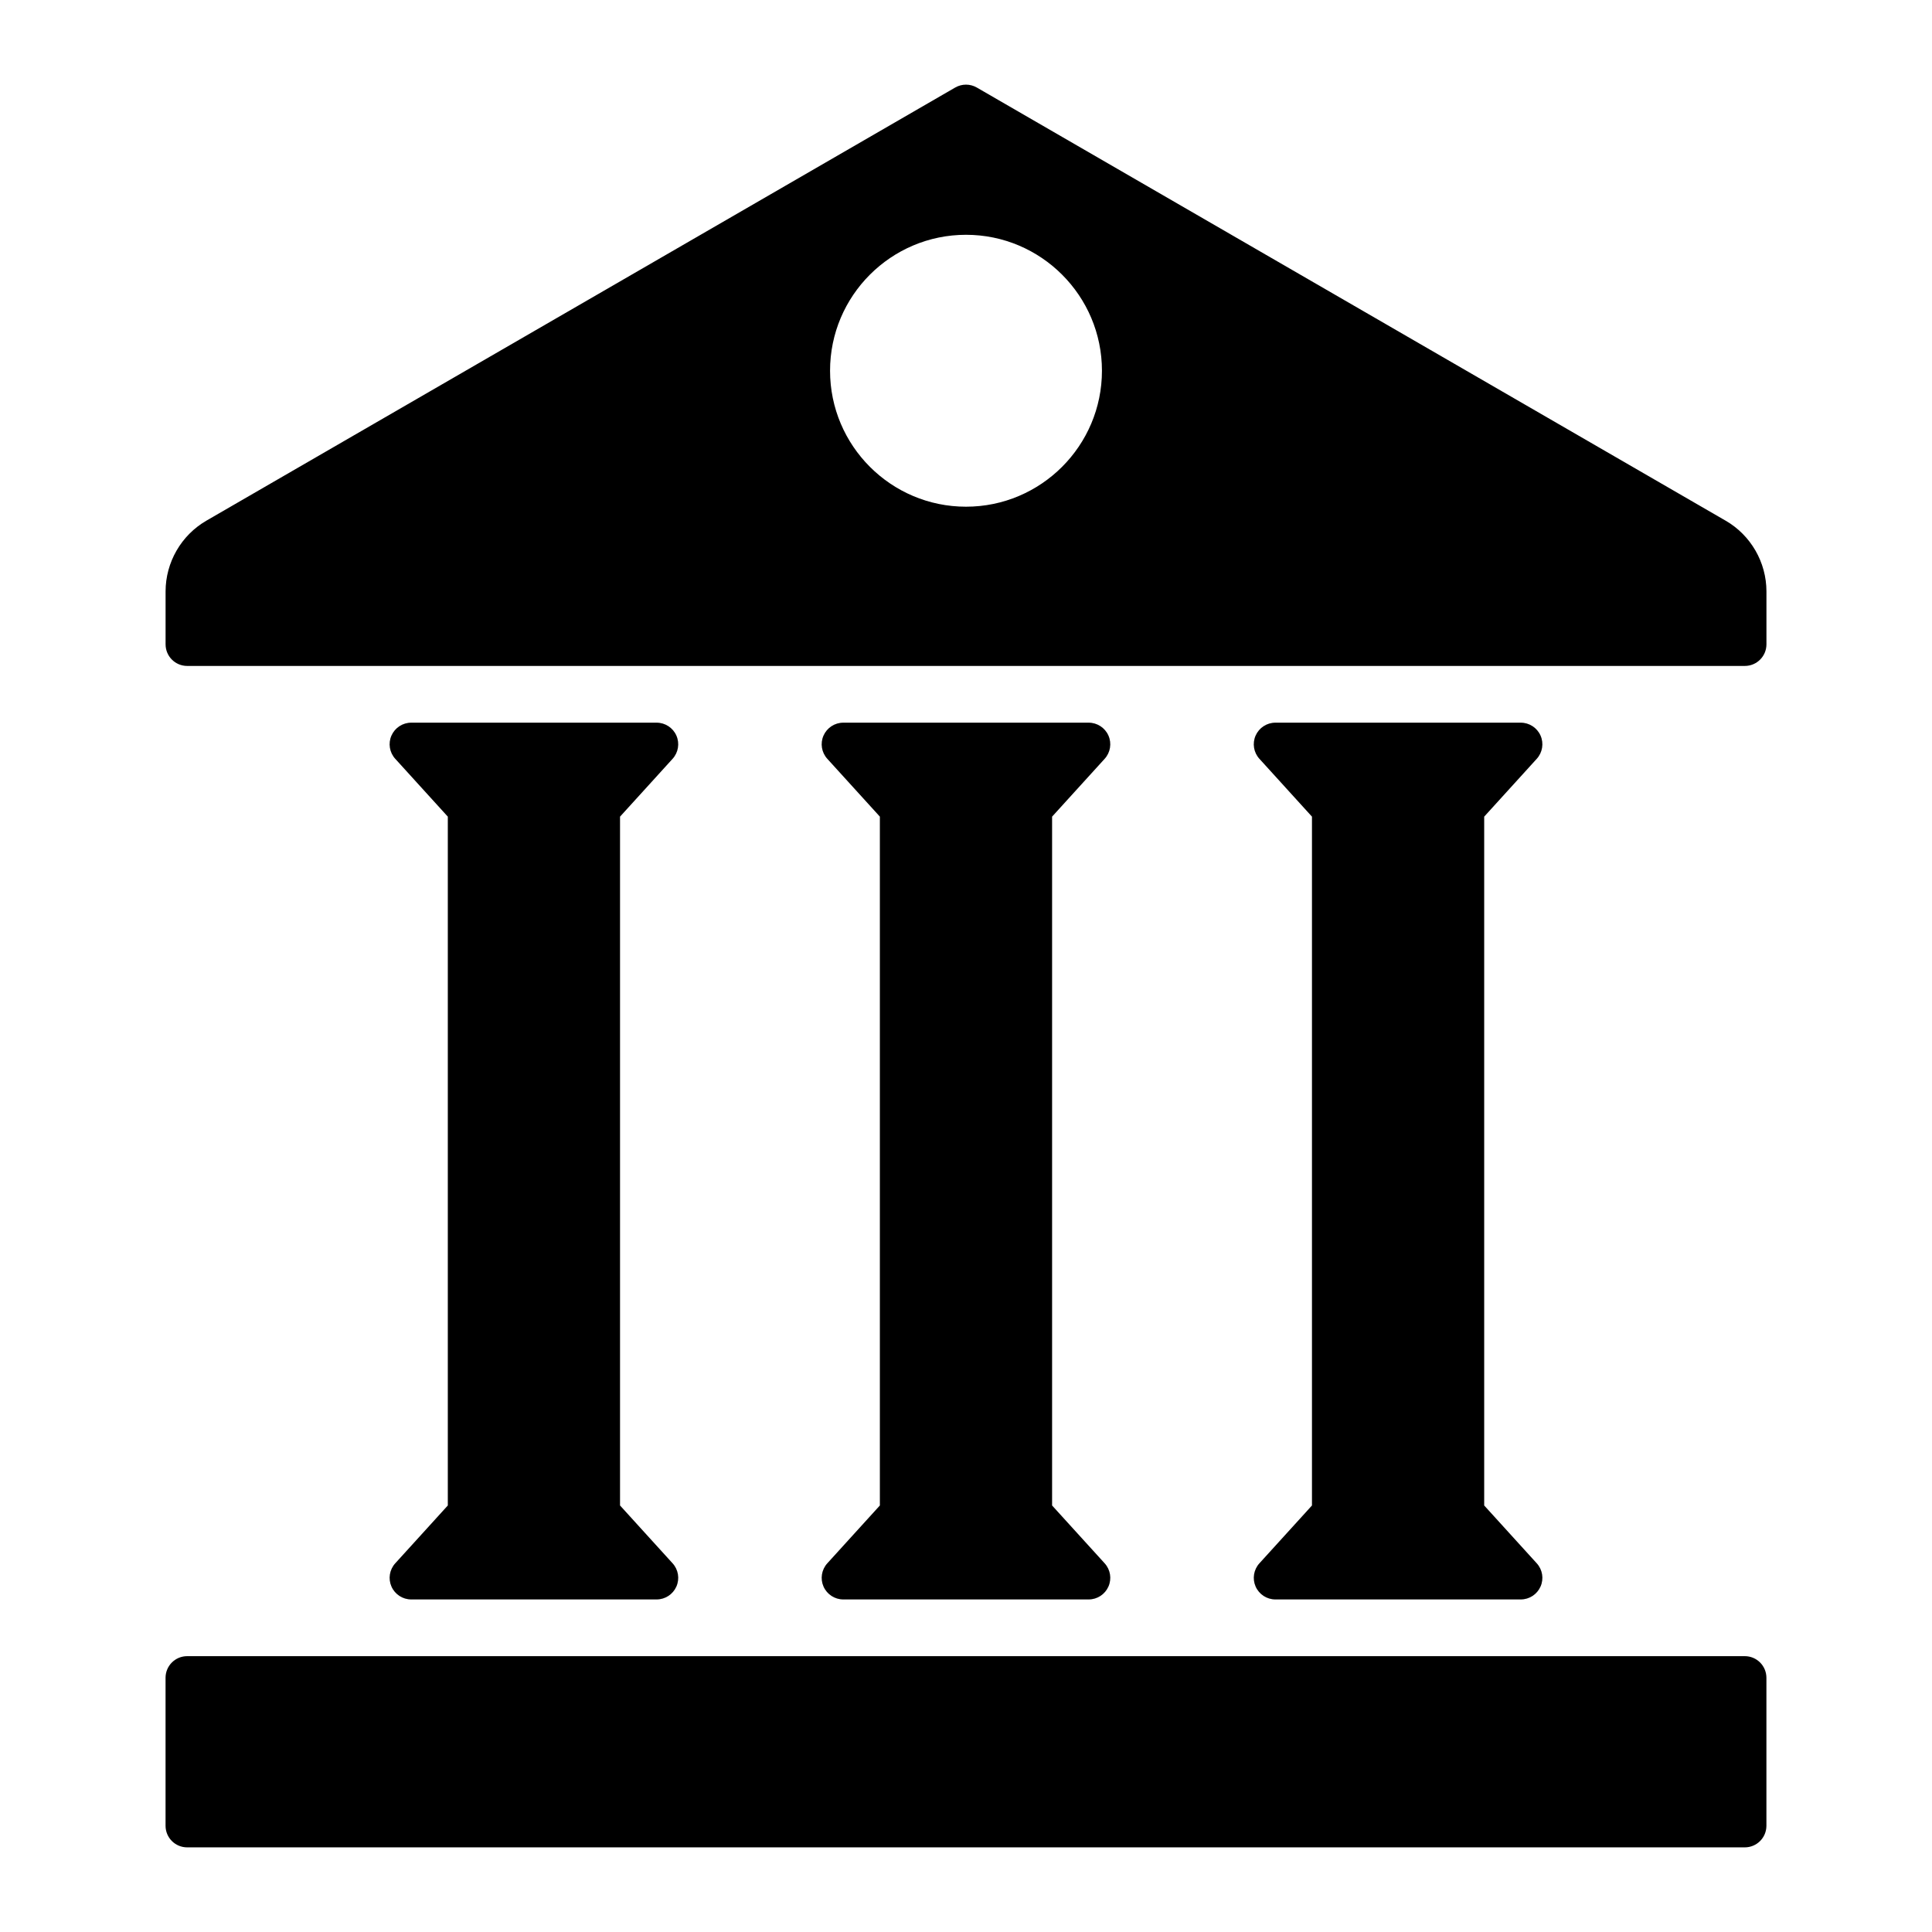
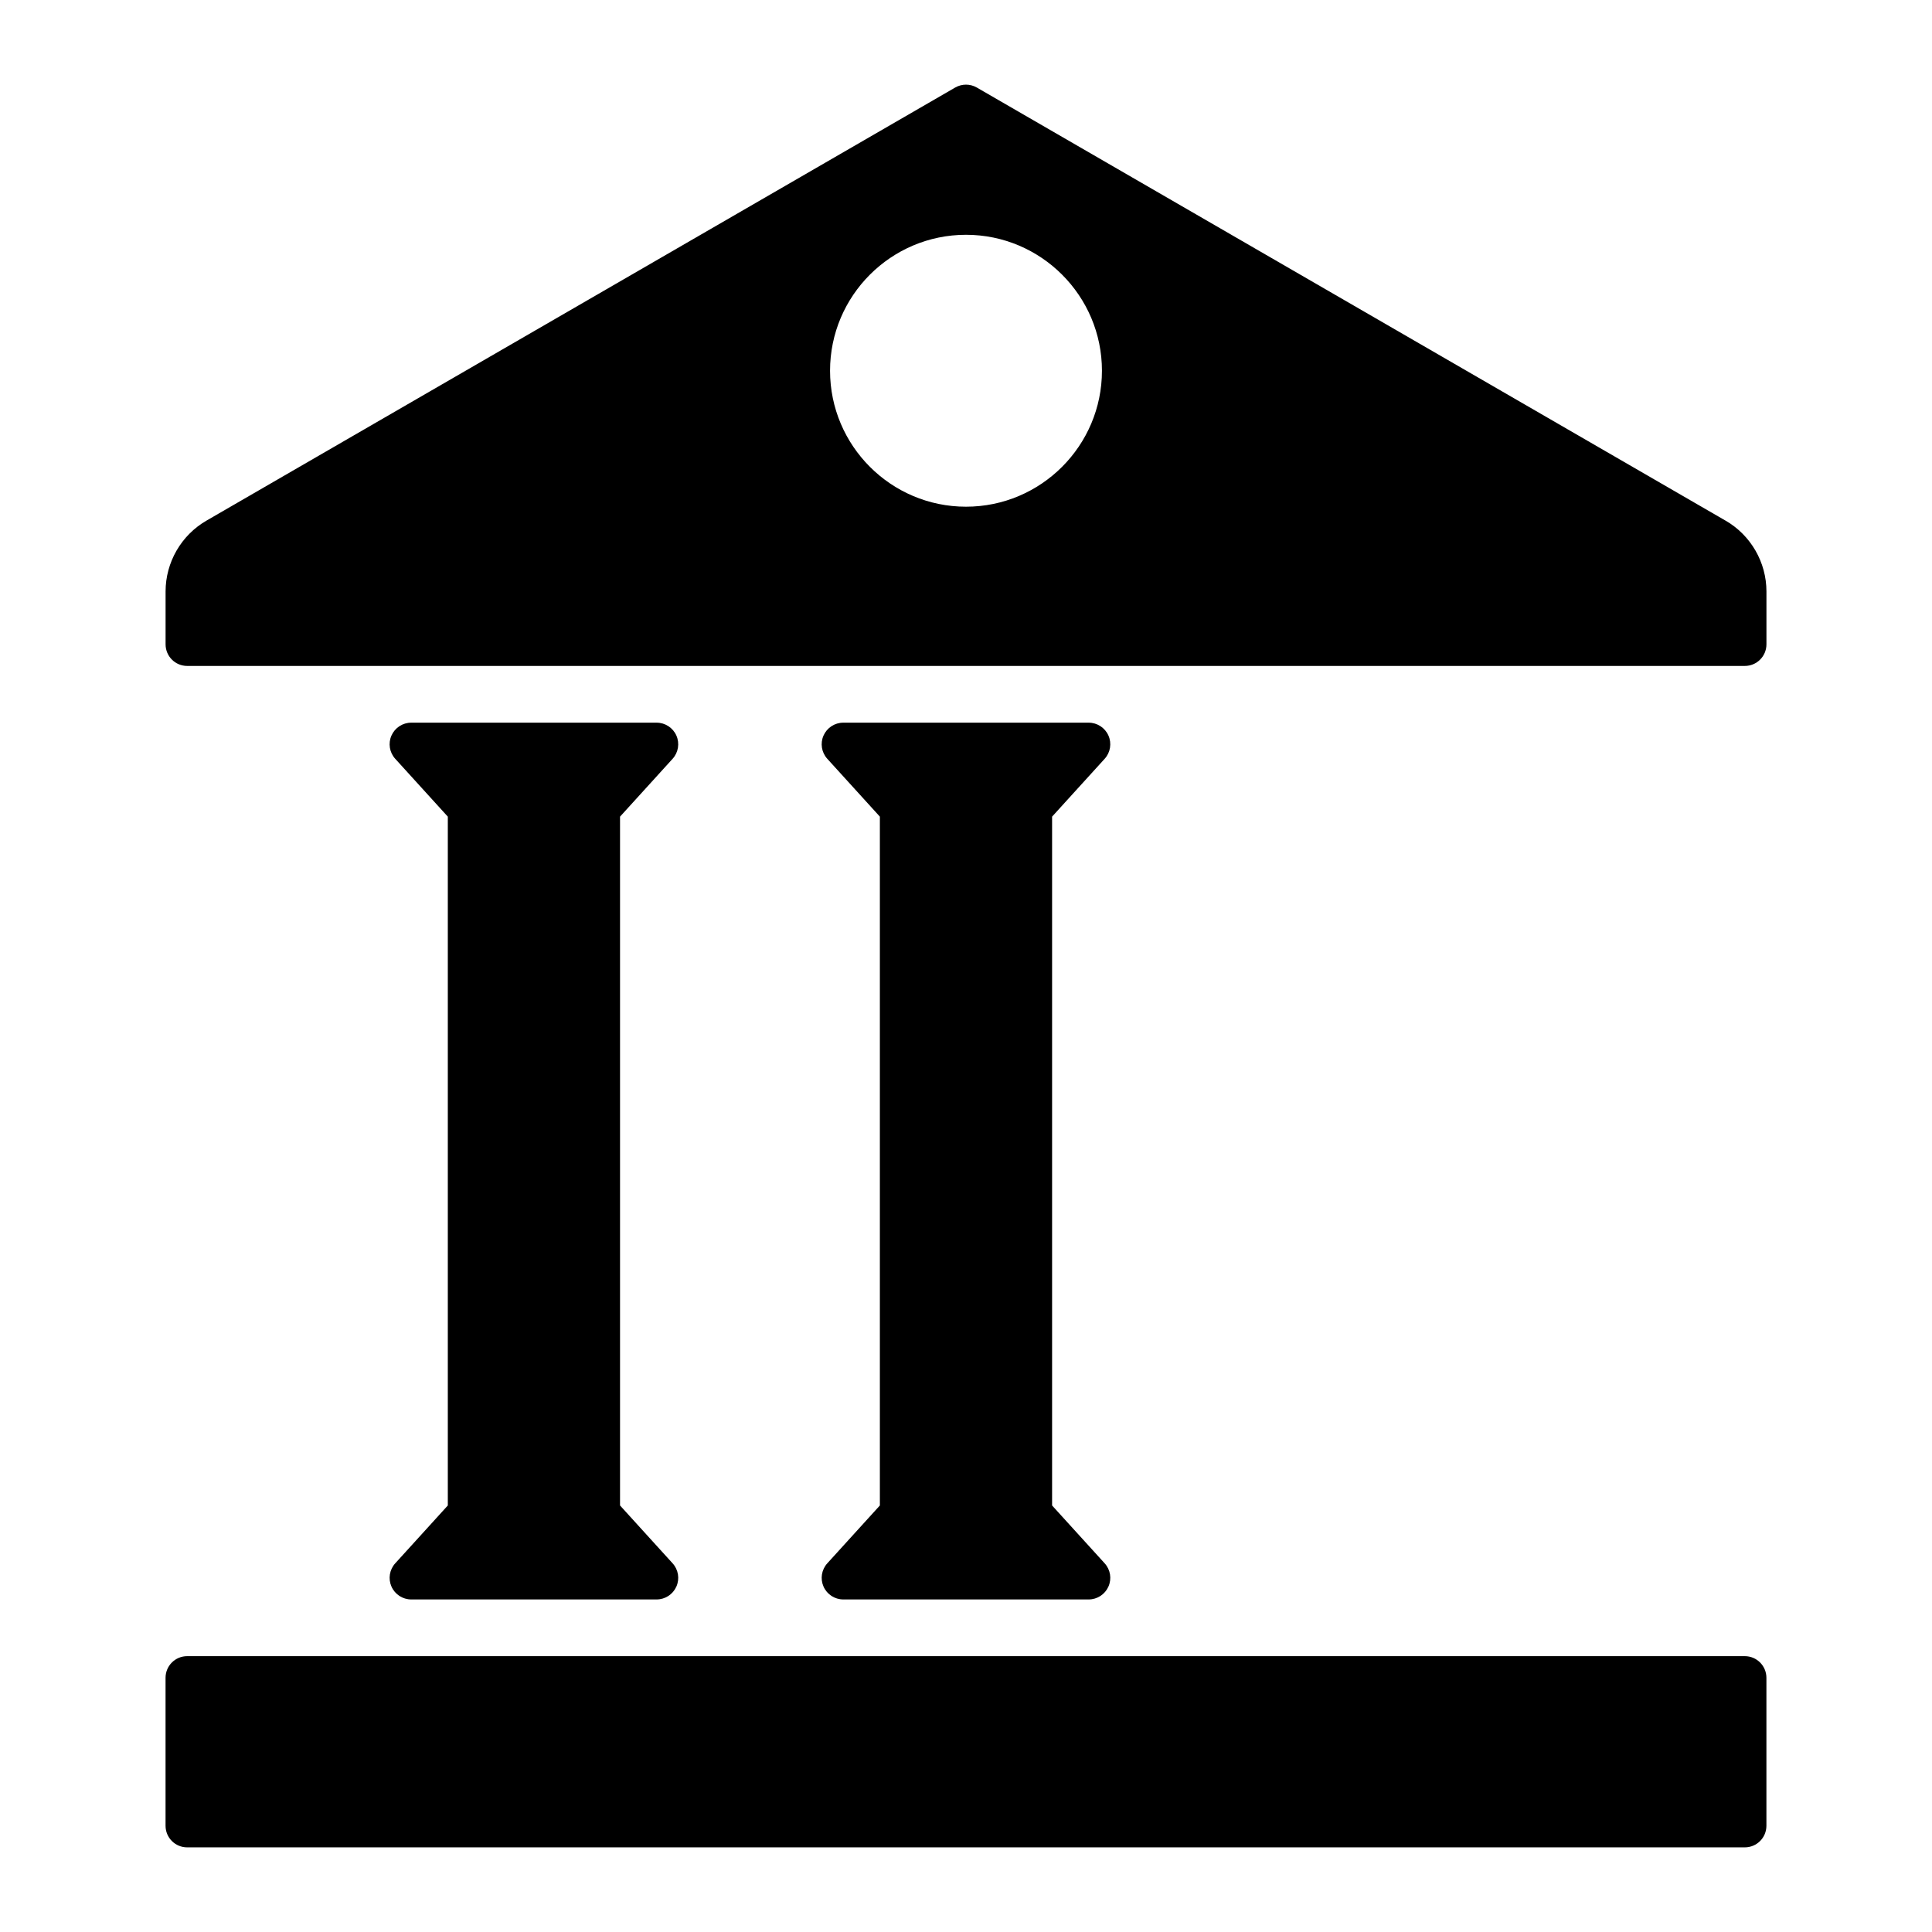
<svg xmlns="http://www.w3.org/2000/svg" fill="#000000" width="800px" height="800px" version="1.1" viewBox="144 144 512 512">
  <g>
    <path d="m601.3 281.98-198.43-114.78c-1.777-1.027-3.957-1.027-5.738 0l-198.43 114.78c-6.676 3.859-10.82 11.047-10.82 18.762v14.012c0 3.164 2.562 5.727 5.727 5.727h412.79c3.164 0 5.727-2.562 5.727-5.727v-14.012c0-7.715-4.141-14.902-10.816-18.762zm-201.3-3.699c-19.863 0-36.027-16.156-36.027-36.027-0.004-19.871 16.16-36.031 36.027-36.031 19.863 0 36.027 16.156 36.027 36.027s-16.164 36.031-36.027 36.031z" />
    <path d="m363.24 558.3c-1.52 1.676-1.91 4.094-0.996 6.16 0.918 2.07 2.969 3.41 5.234 3.41h65.035c2.266 0 4.316-1.344 5.234-3.41 0.918-2.07 0.527-4.484-0.996-6.16l-13.934-15.332v-182.55l13.934-15.332c1.52-1.676 1.91-4.094 0.996-6.16-0.918-2.07-2.969-3.41-5.234-3.41h-65.035c-2.266 0-4.316 1.344-5.234 3.41-0.918 2.07-0.527 4.484 0.996 6.16l13.934 15.332v182.55z" />
-     <path d="m477.75 558.3c-1.52 1.676-1.91 4.094-0.996 6.16 0.918 2.07 2.969 3.41 5.234 3.41h65.035c2.266 0 4.316-1.344 5.234-3.41 0.918-2.07 0.527-4.484-0.996-6.16l-13.934-15.332v-182.55l13.934-15.332c1.52-1.676 1.91-4.094 0.996-6.16-0.918-2.07-2.969-3.41-5.234-3.41h-65.035c-2.266 0-4.316 1.344-5.234 3.41-0.918 2.07-0.527 4.484 0.996 6.16l13.934 15.332v182.55z" />
    <path d="m248.74 558.3c-1.52 1.676-1.91 4.094-0.996 6.16 0.918 2.07 2.969 3.41 5.234 3.41h65.035c2.266 0 4.316-1.344 5.234-3.41 0.918-2.07 0.527-4.484-0.996-6.16l-13.934-15.332v-182.55l13.934-15.332c1.52-1.676 1.91-4.094 0.996-6.16-0.918-2.07-2.969-3.41-5.234-3.41h-65.035c-2.266 0-4.316 1.344-5.234 3.41-0.918 2.07-0.527 4.484 0.996 6.16l13.934 15.332v182.55z" />
    <path d="m606.39 582.9h-412.79c-3.164 0-5.727 2.562-5.727 5.727v39.215c0 3.164 2.562 5.727 5.727 5.727h412.79c3.164 0 5.727-2.562 5.727-5.727v-39.215c-0.004-3.164-2.562-5.727-5.727-5.727z" />
  </g>
</svg>